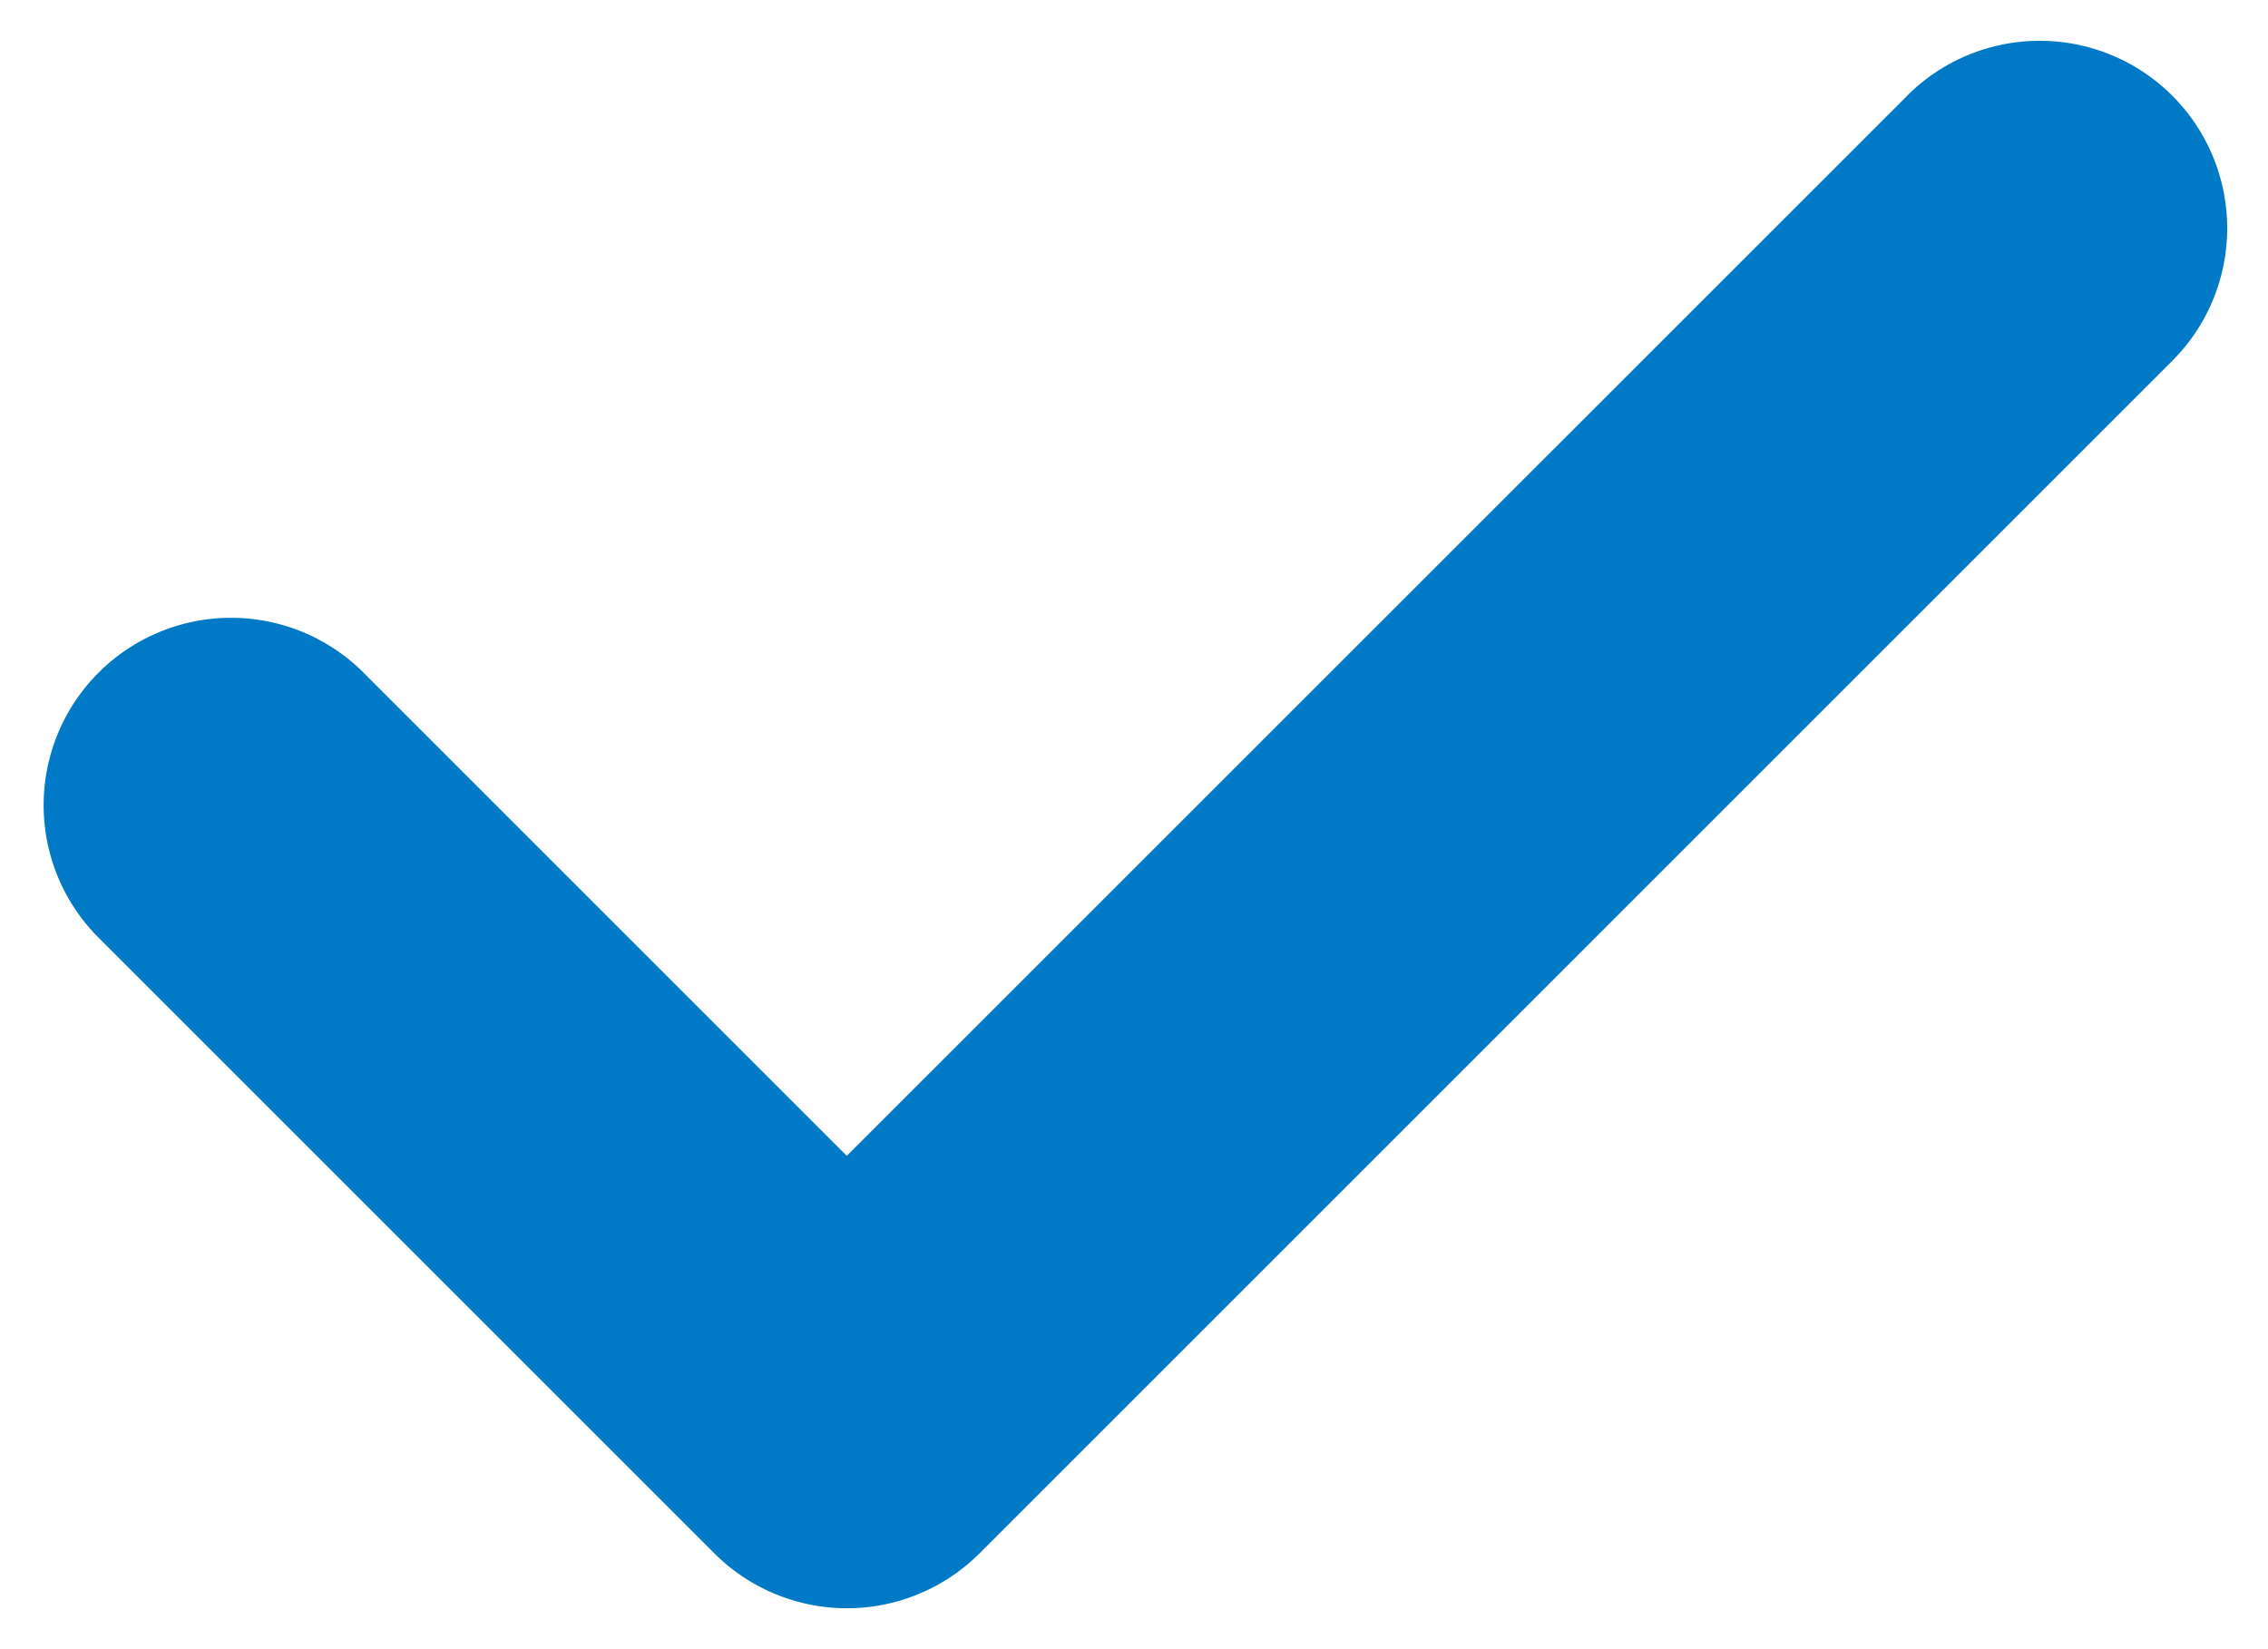
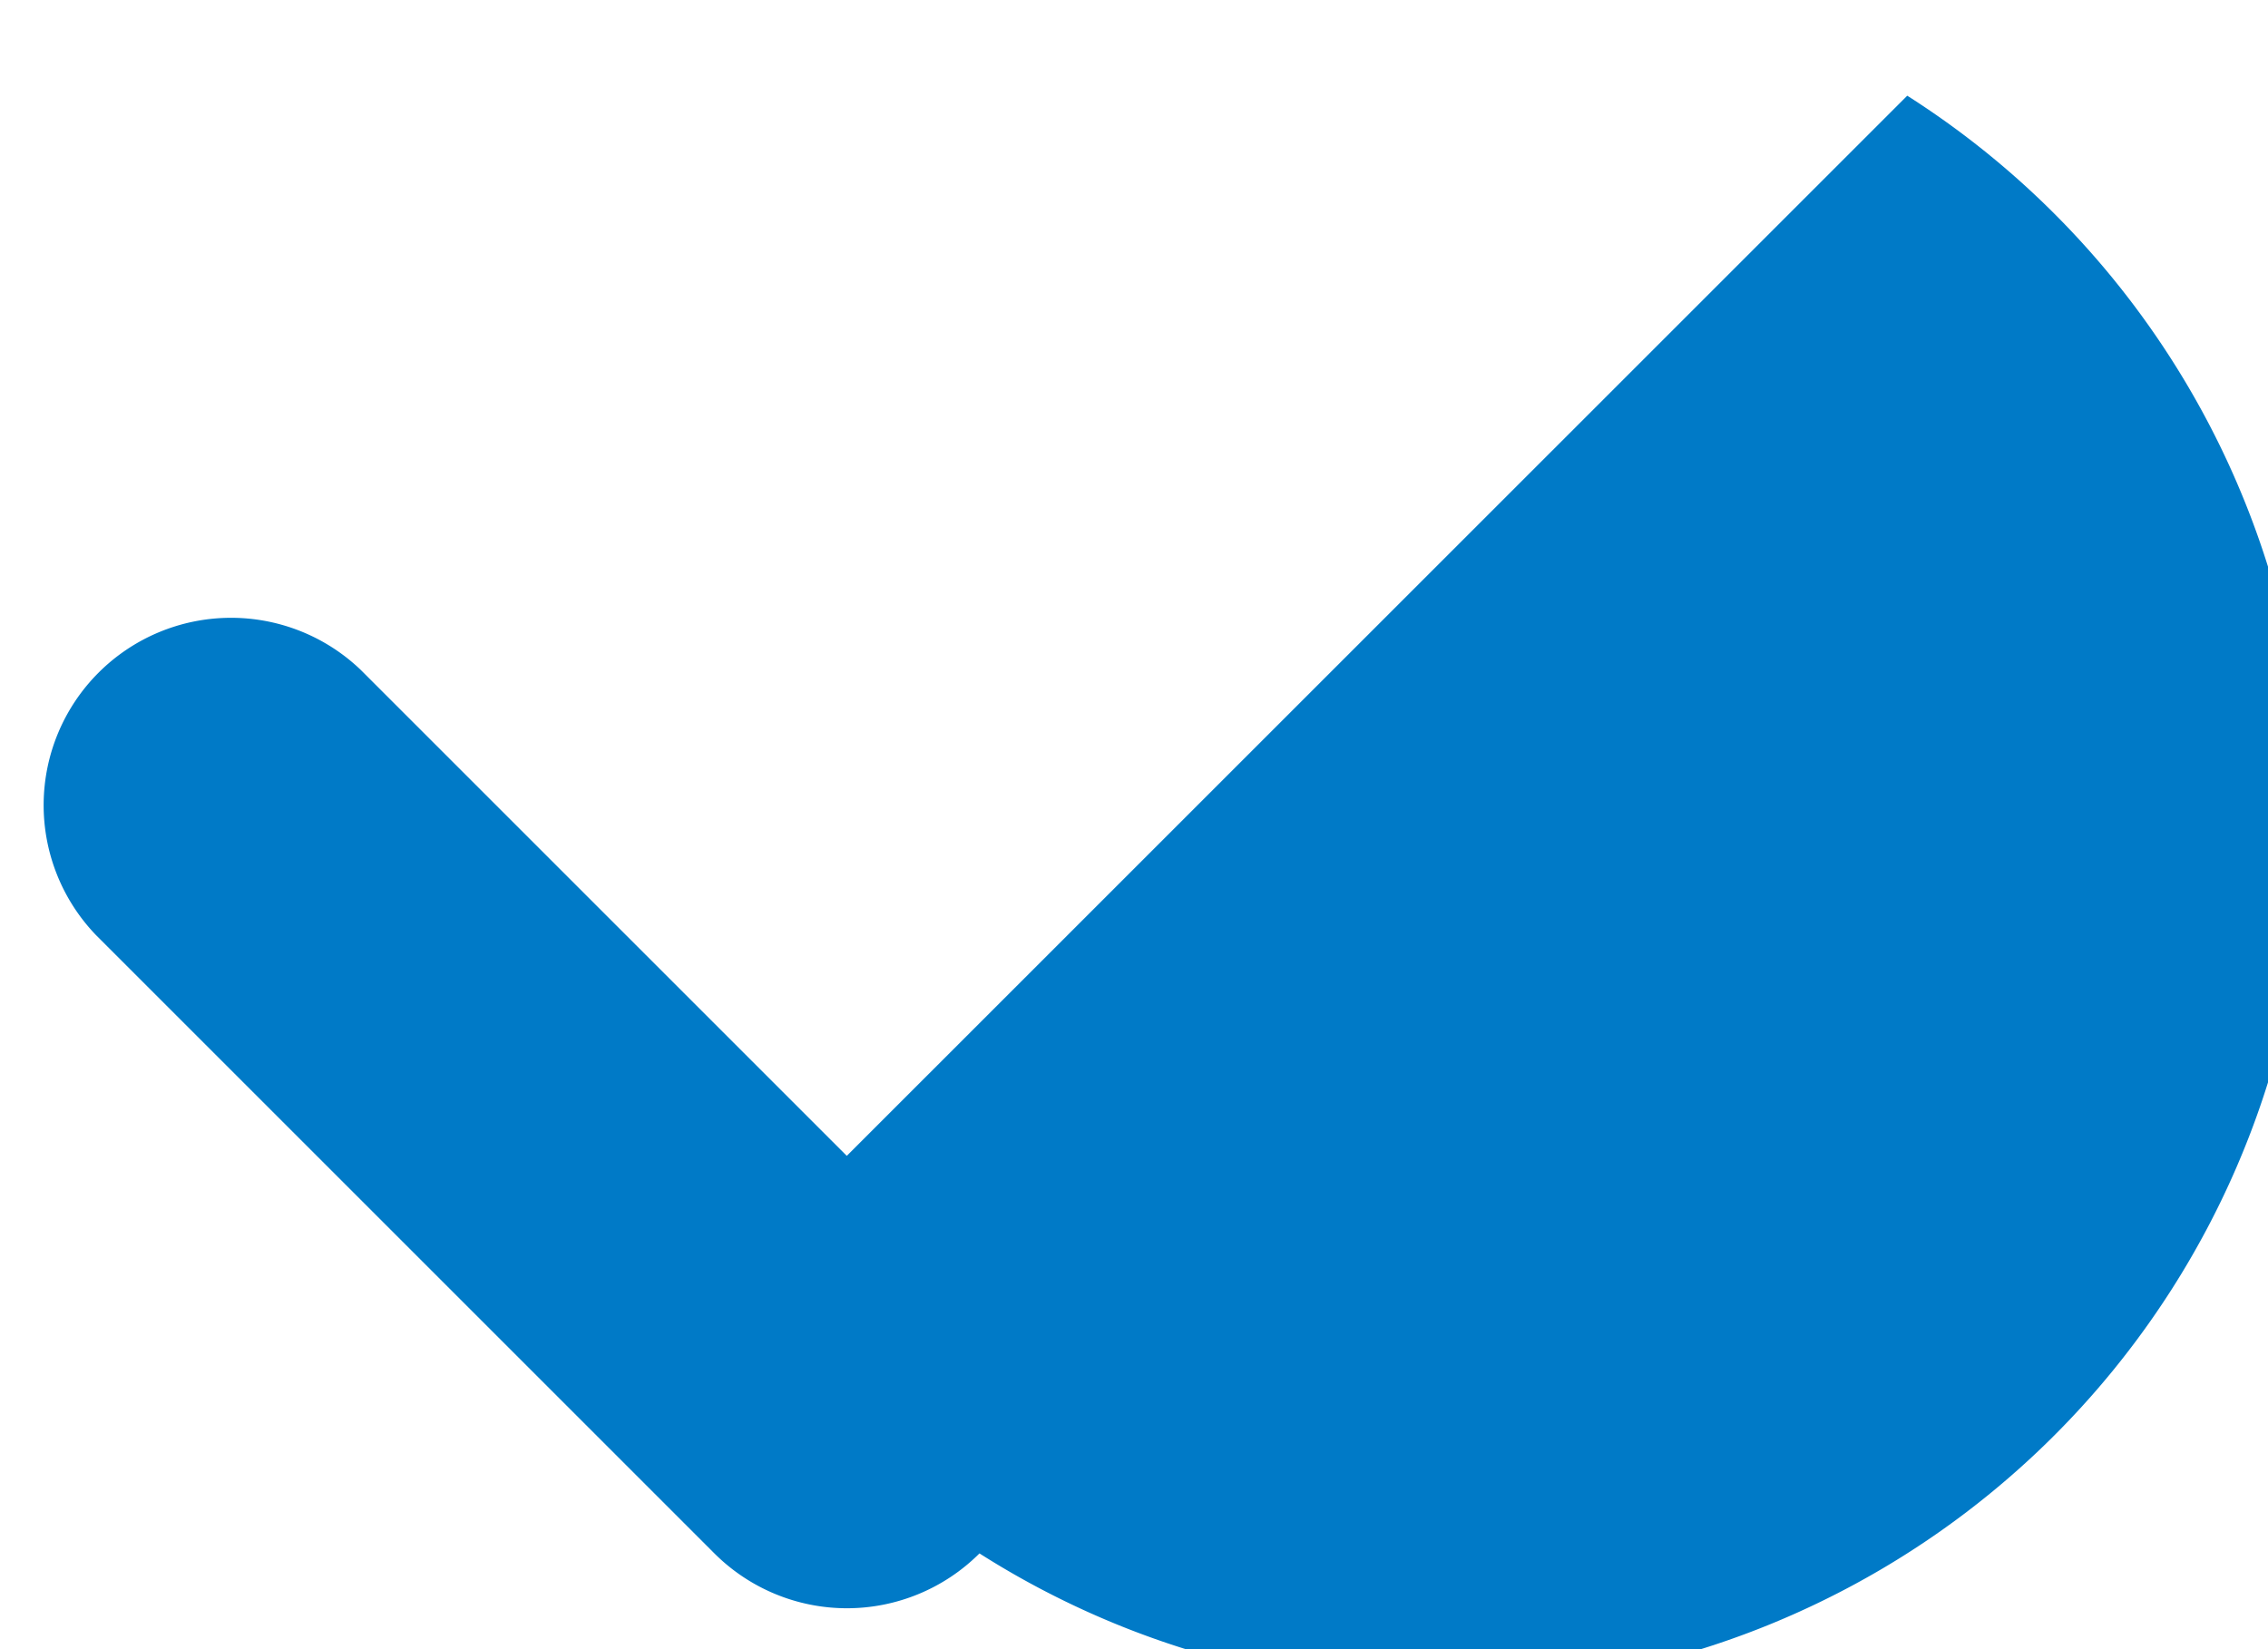
<svg xmlns="http://www.w3.org/2000/svg" width="22" height="16" viewBox="0 0 22 16">
-   <path d="M18.5.929 8.214 11.214 3.5 6.5A1.818 1.818 0 0 0 .93 9.071l6 6a1.819 1.819 0 0 0 2.571 0l11.57-11.57A1.818 1.818 0 0 0 18.5.928z" fill="#007AC7" fill-rule="nonzero" />
+   <path d="M18.5.929 8.214 11.214 3.5 6.5A1.818 1.818 0 0 0 .93 9.071l6 6a1.819 1.819 0 0 0 2.571 0A1.818 1.818 0 0 0 18.5.928z" fill="#007AC7" fill-rule="nonzero" />
</svg>